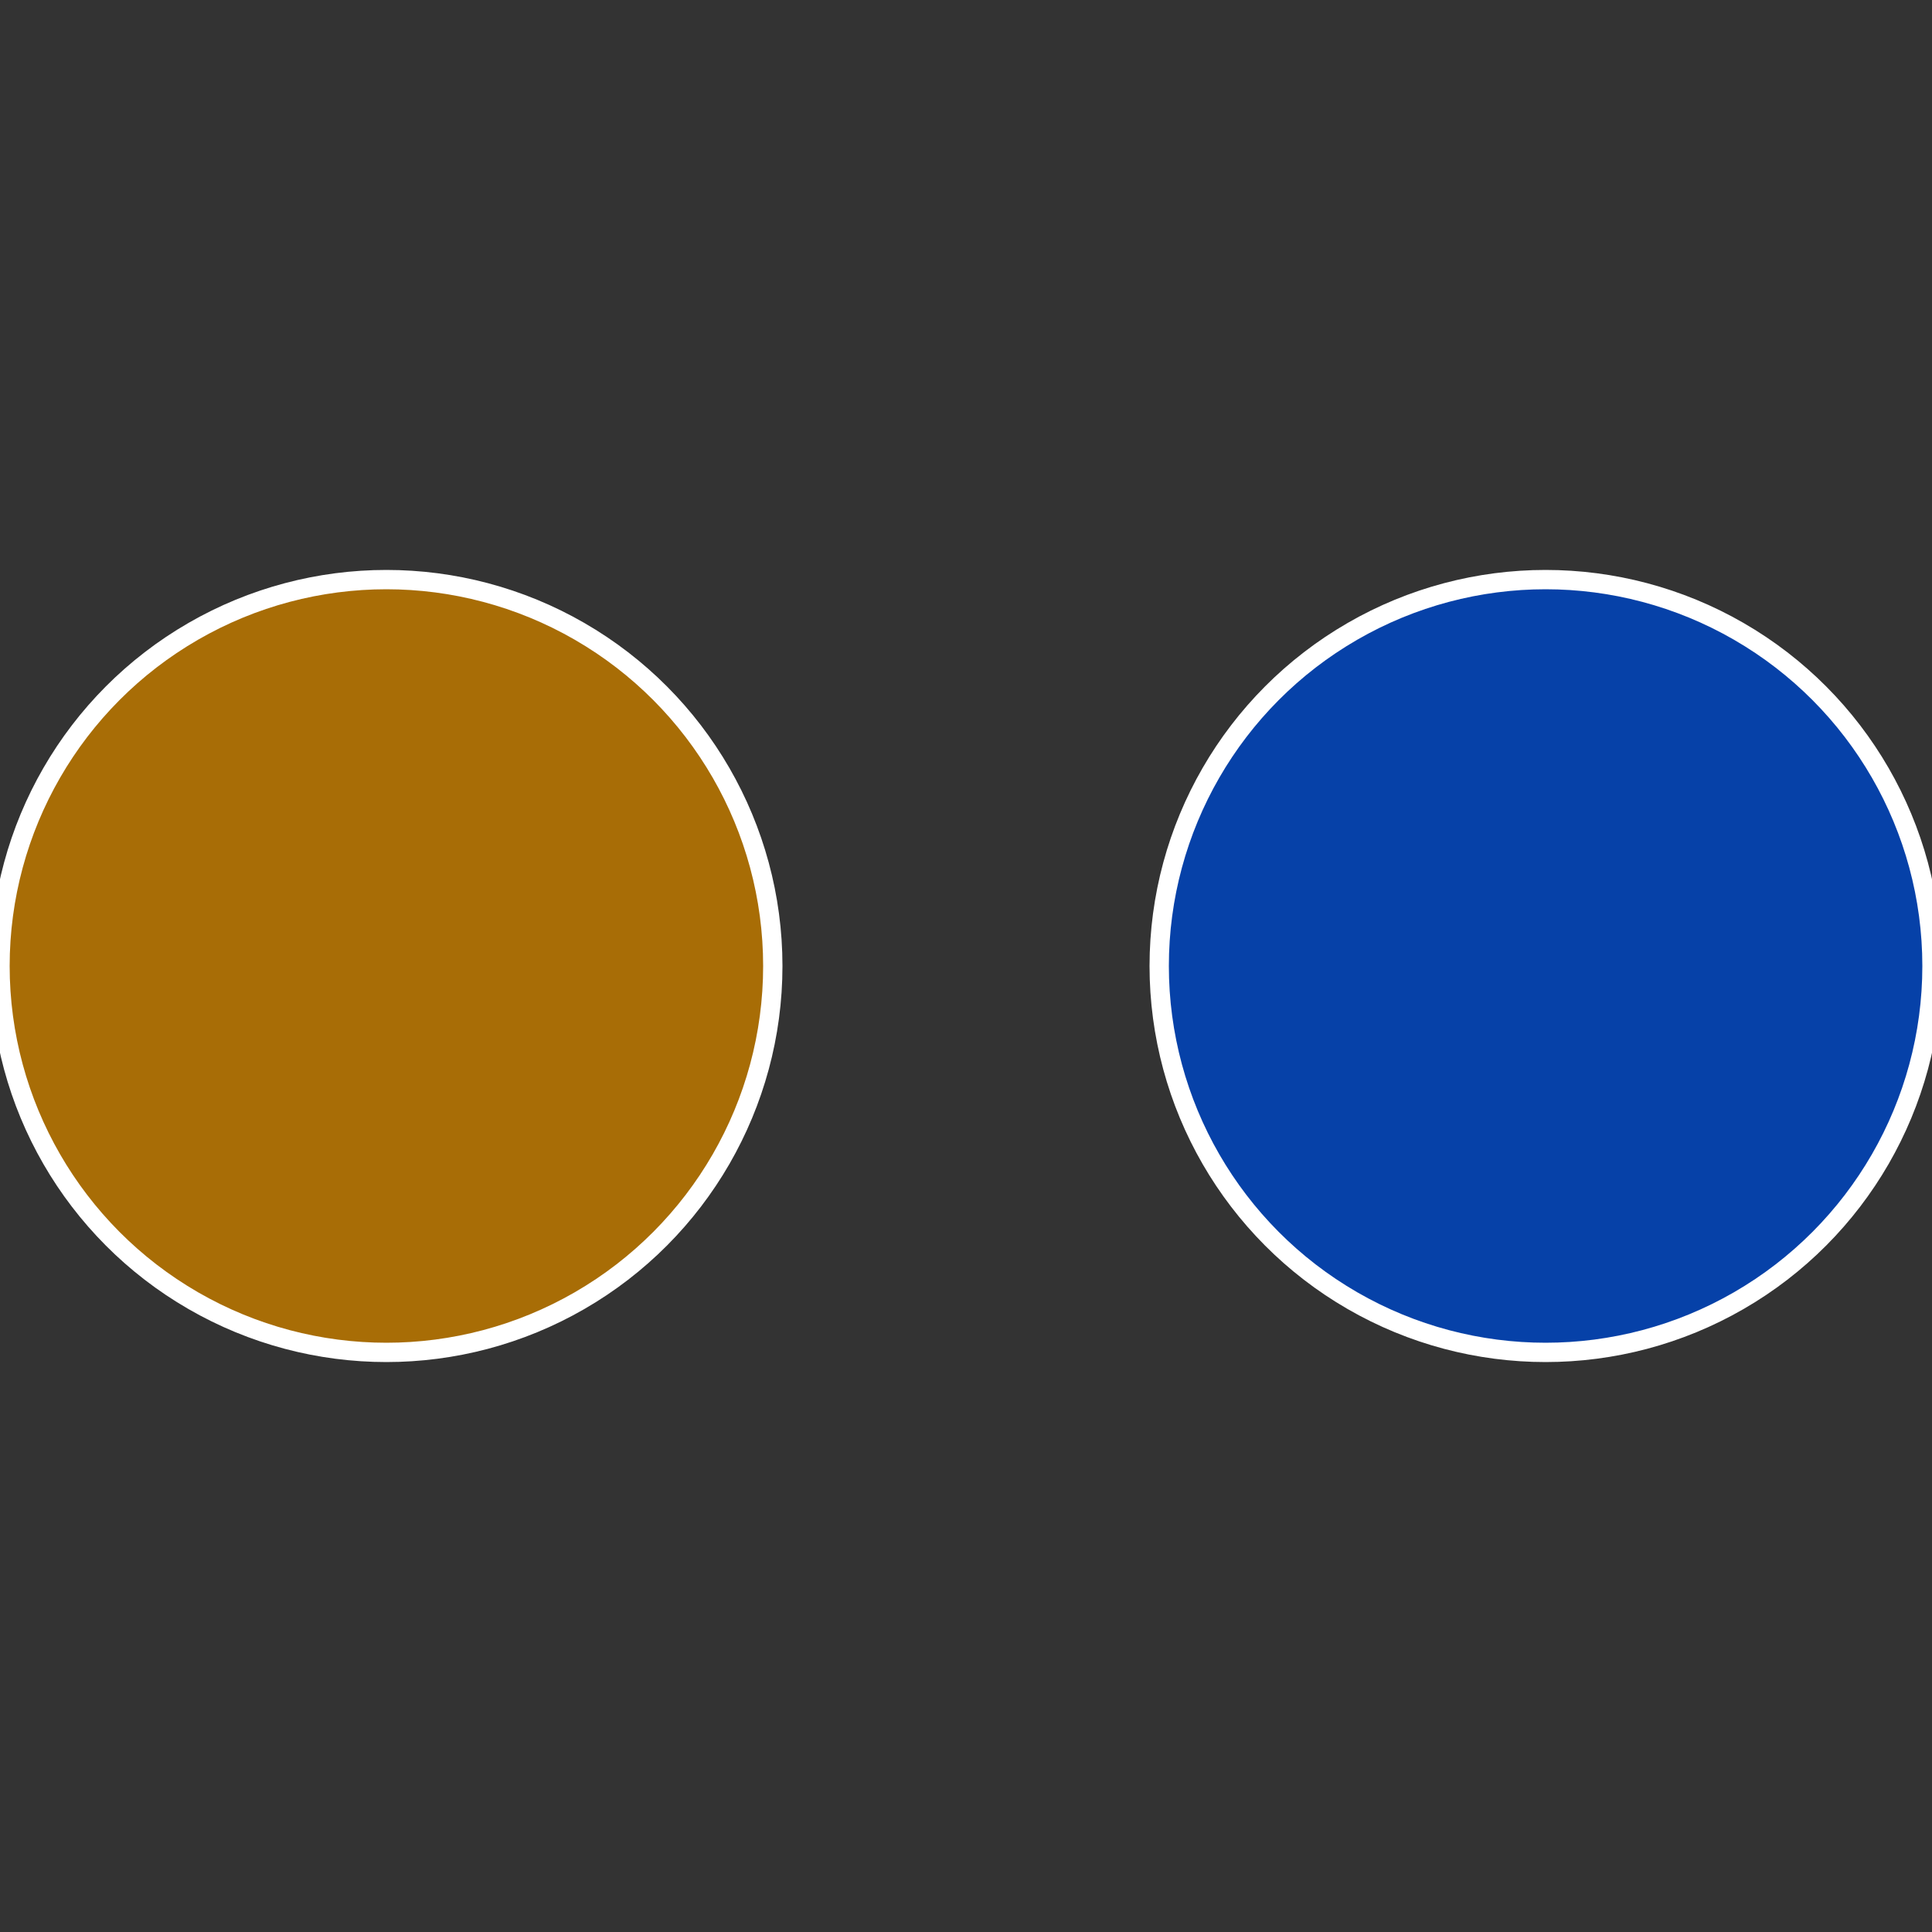
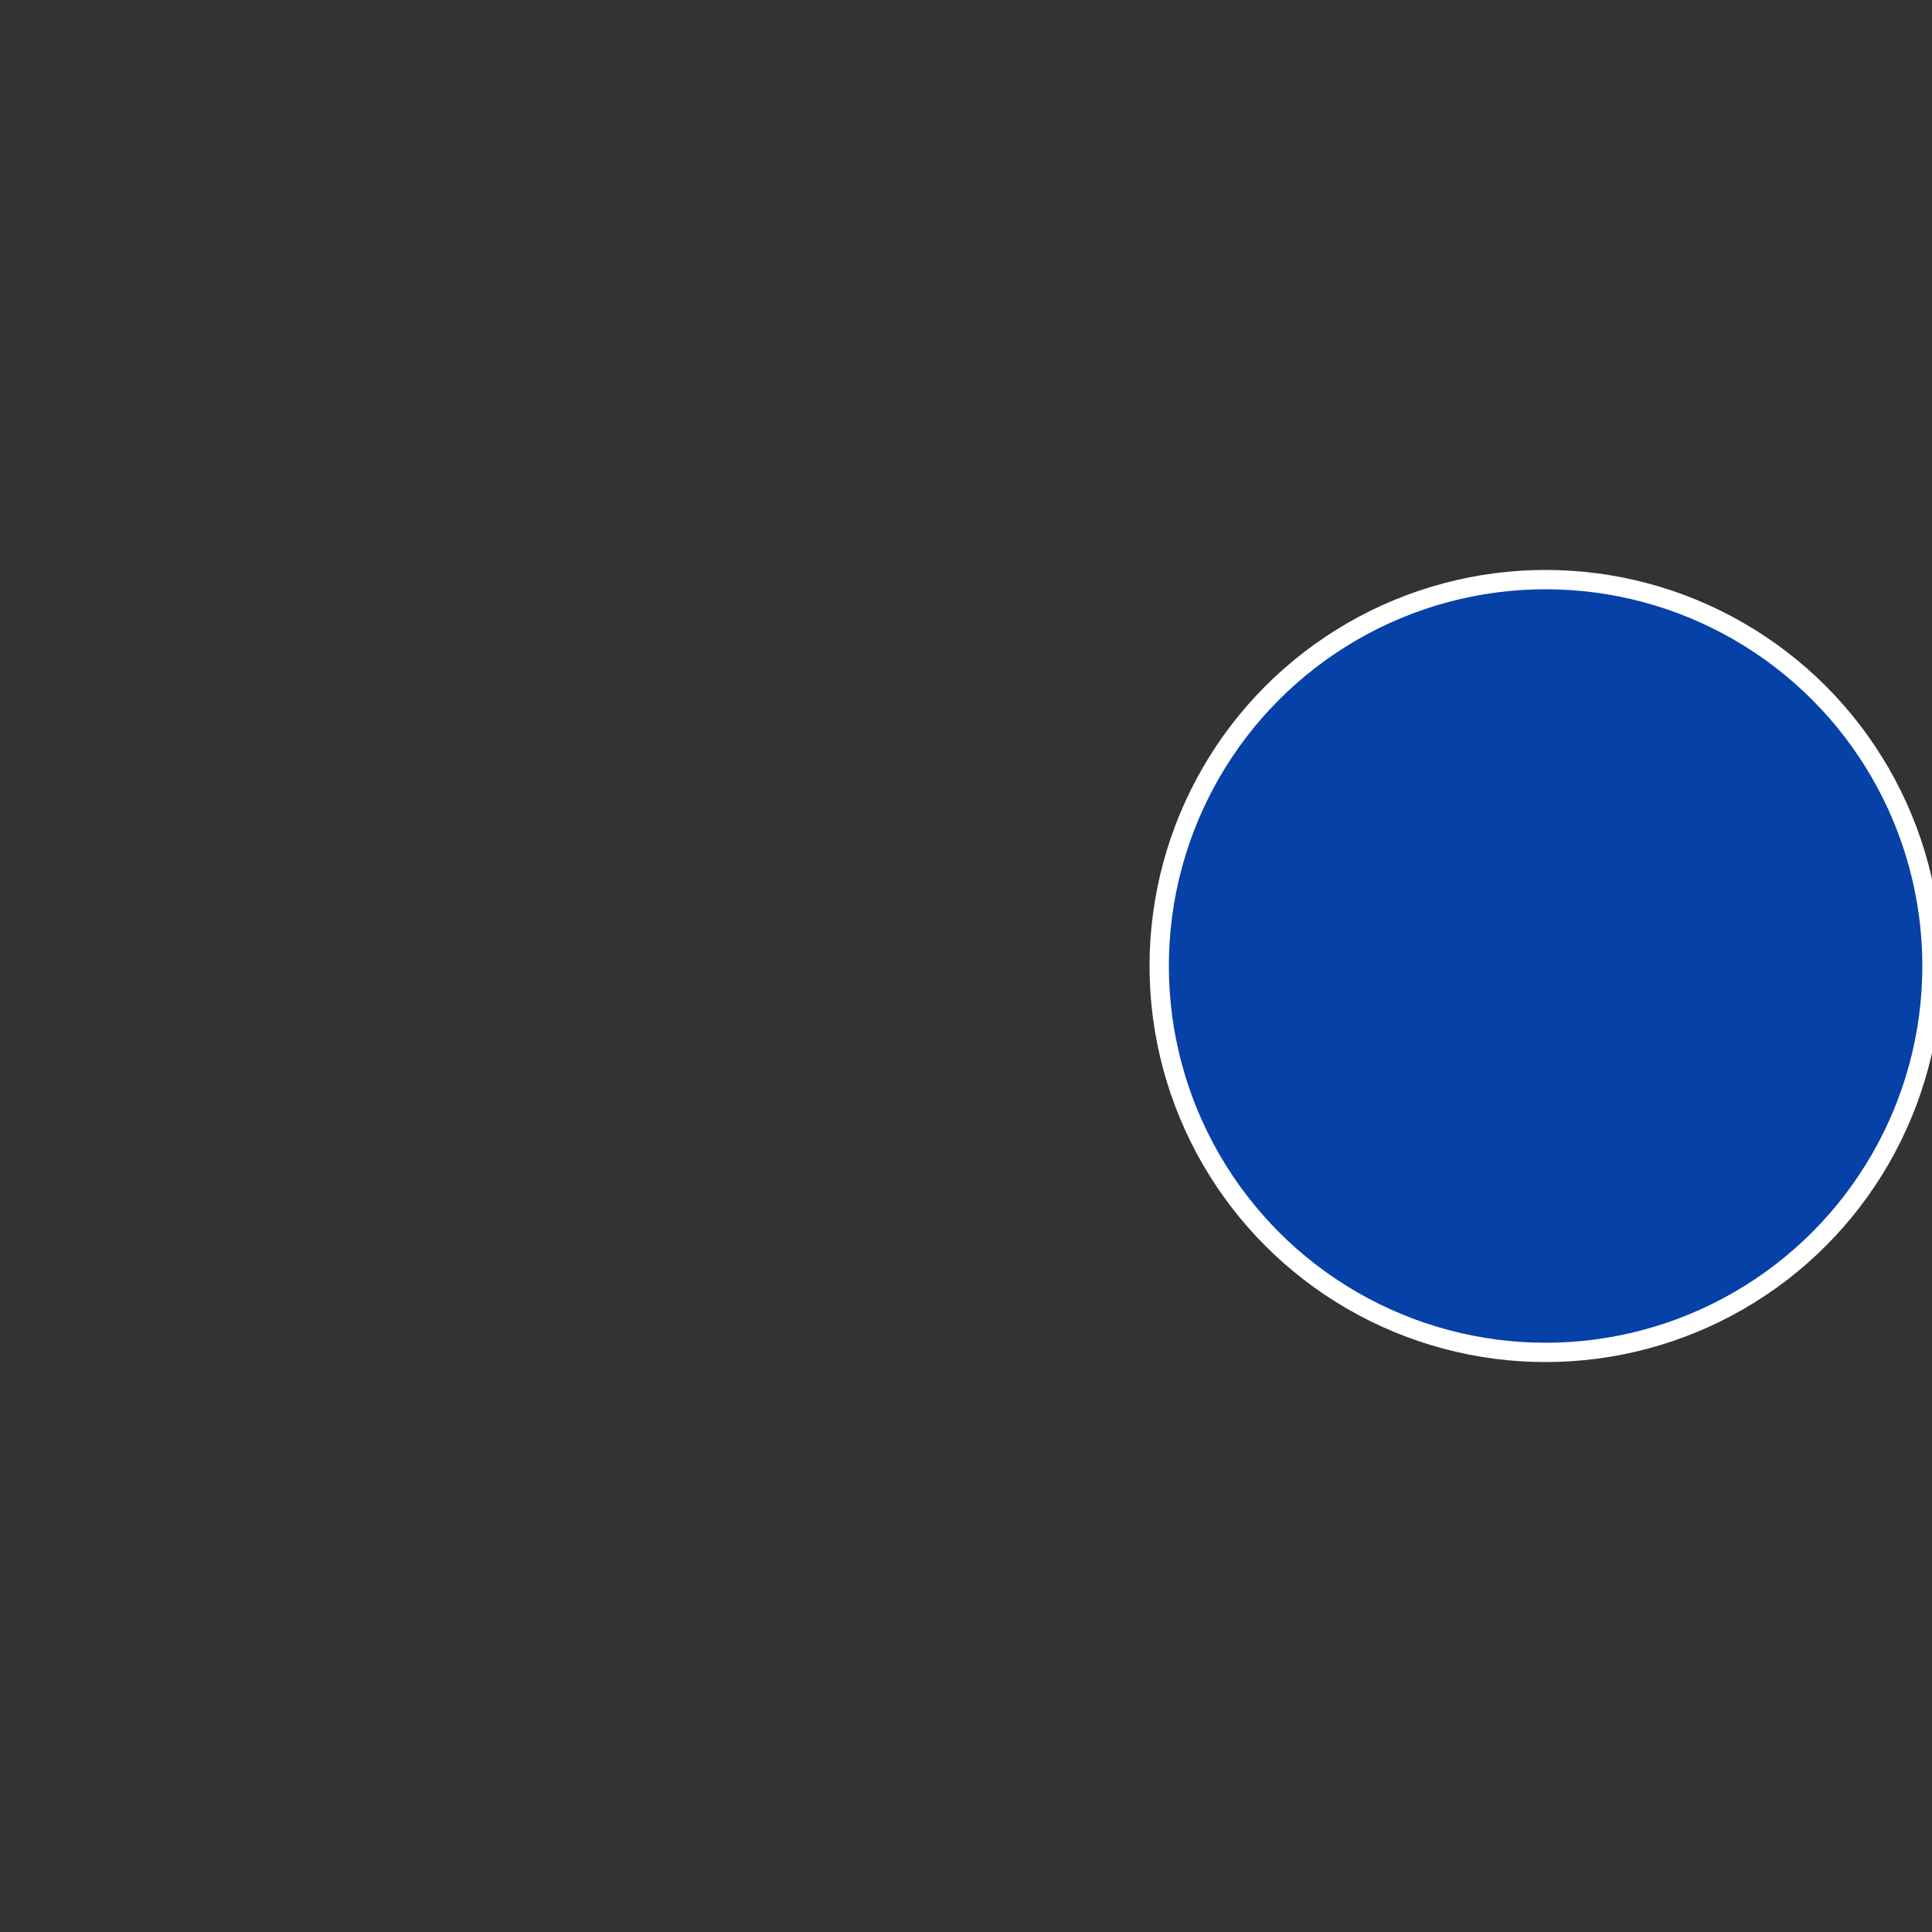
<svg xmlns="http://www.w3.org/2000/svg" width="500" height="500" viewBox="-1 -1 2 2">
  <rect x="-1" y="-1" width="2" height="2" fill="#333333" stroke="none" />
  <circle cx="0.6" cy="0" r="0.4" fill="#0641a8" stroke="#fff" stroke-width="1%" />
-   <circle cx="-0.6" cy="7.3478807948841E-17" r="0.4" fill="#a86d06" stroke="#fff" stroke-width="1%" />
</svg>